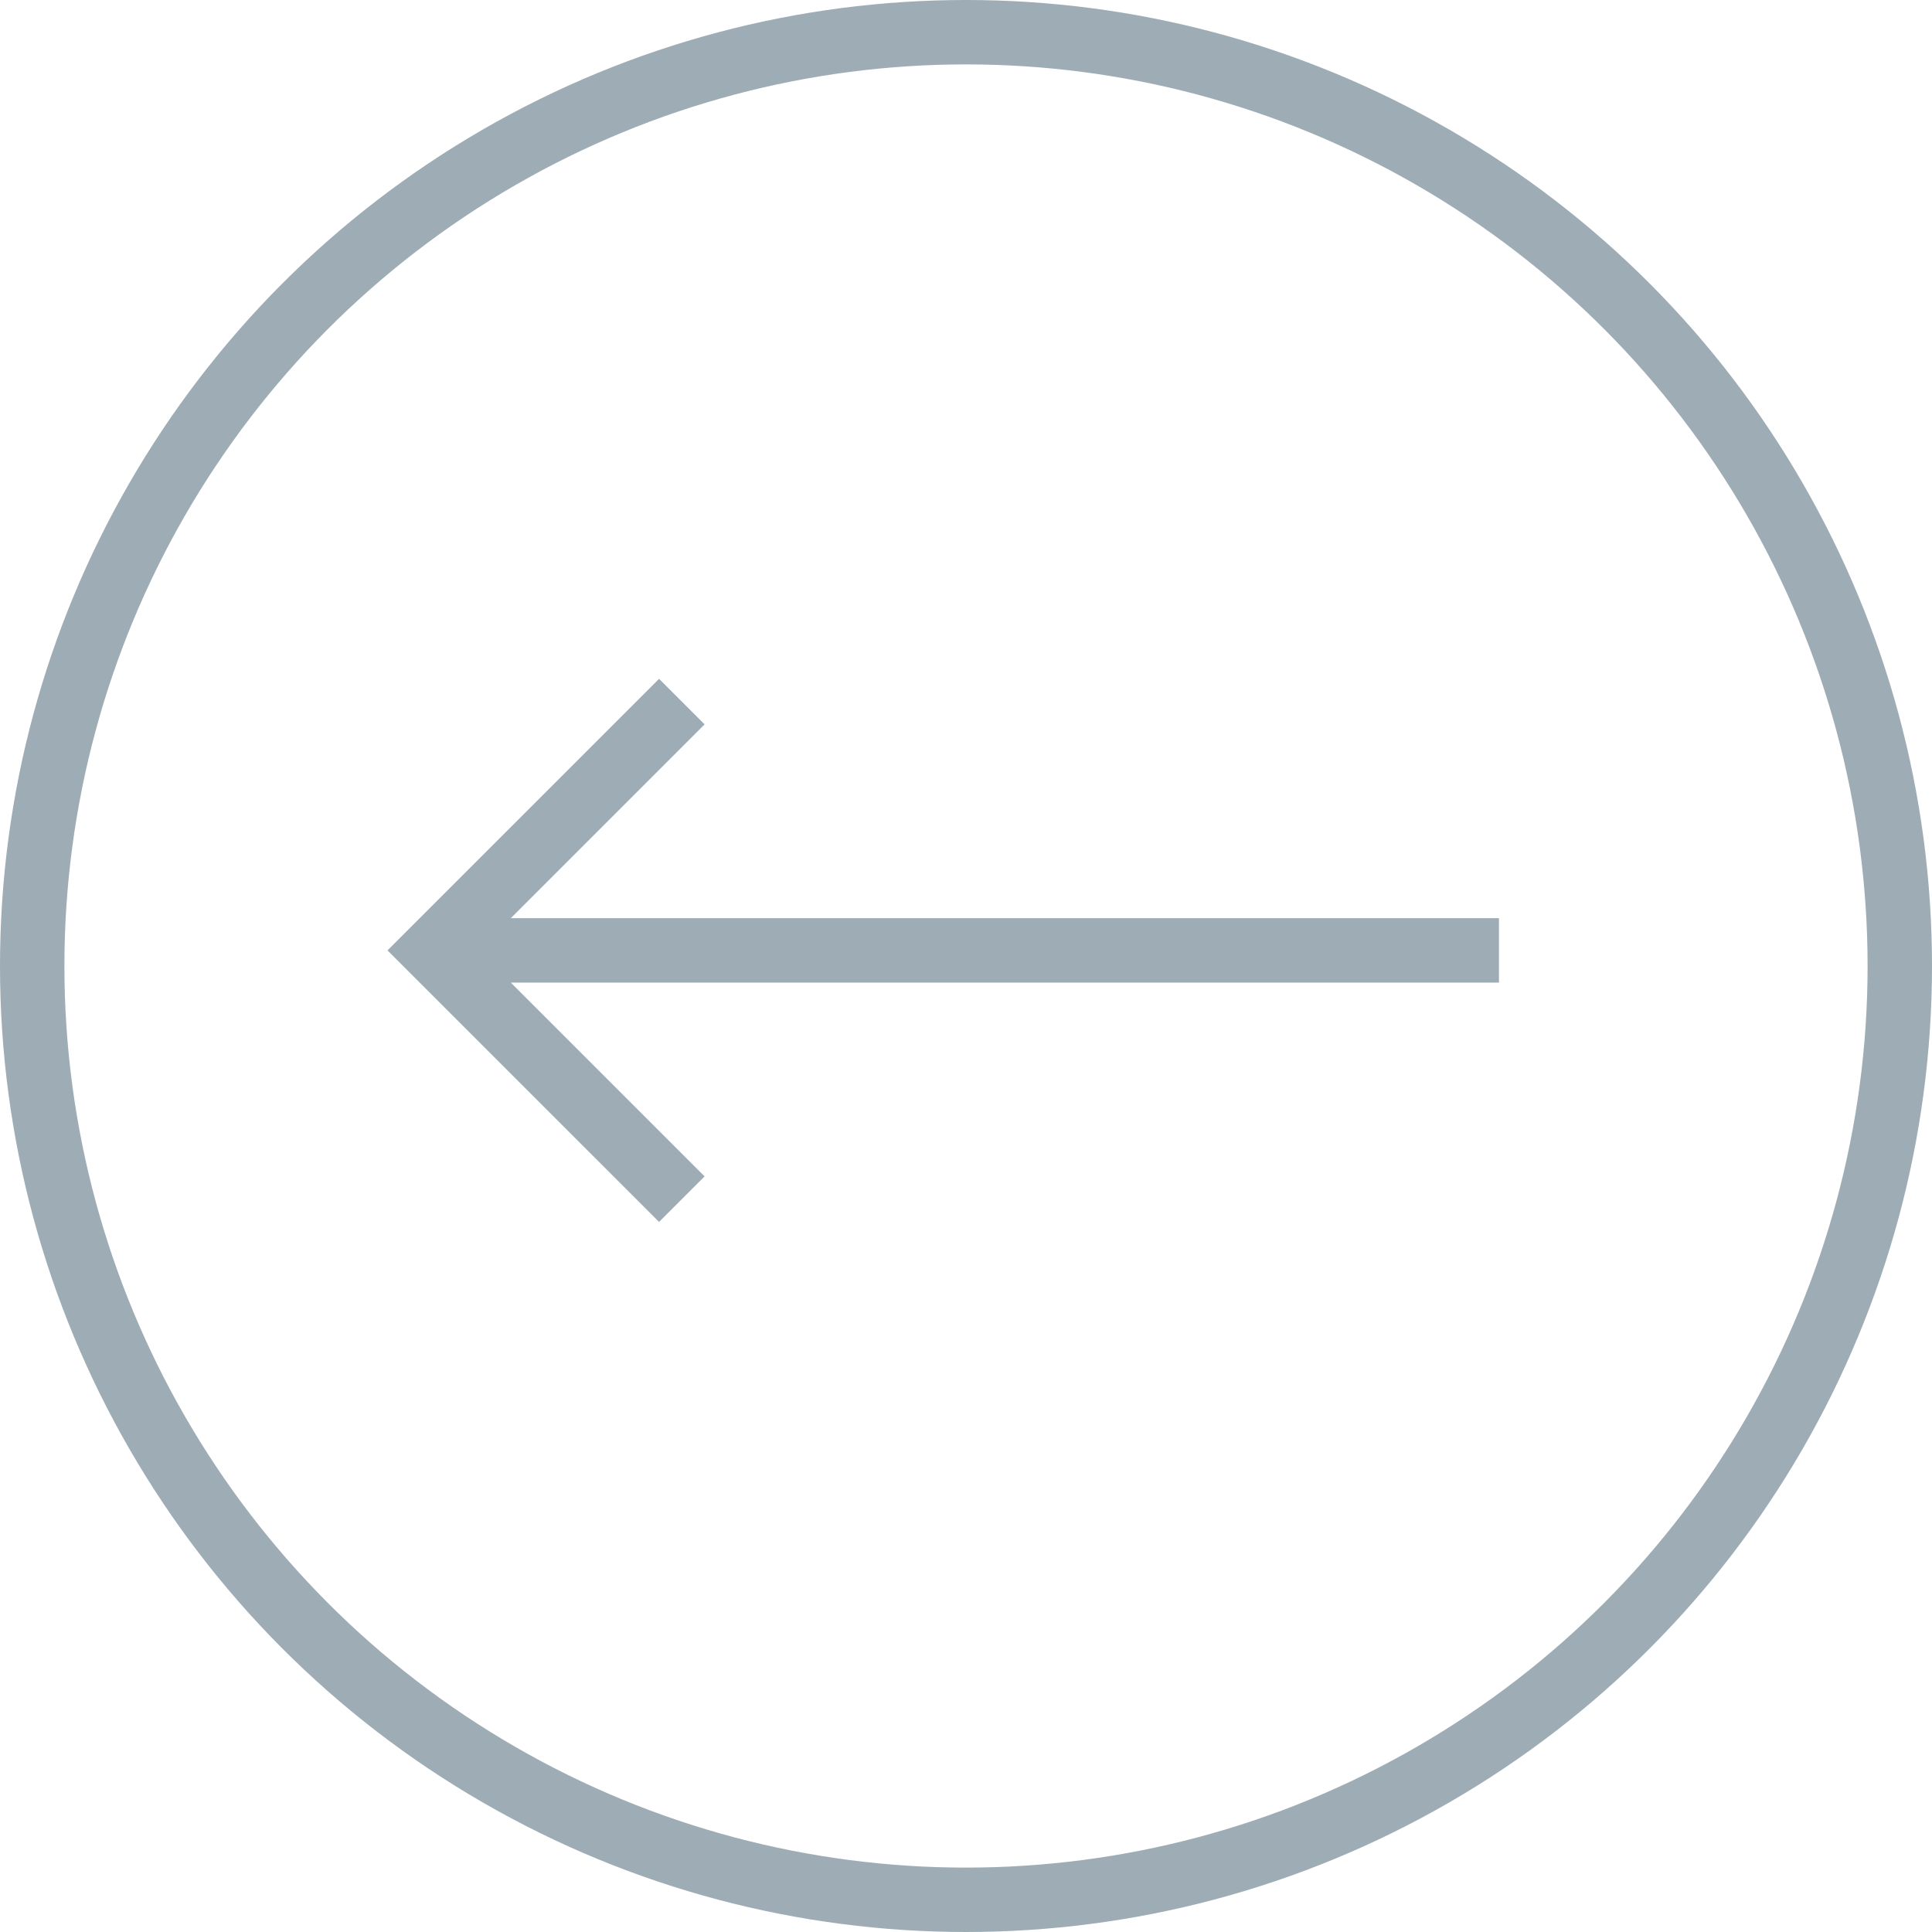
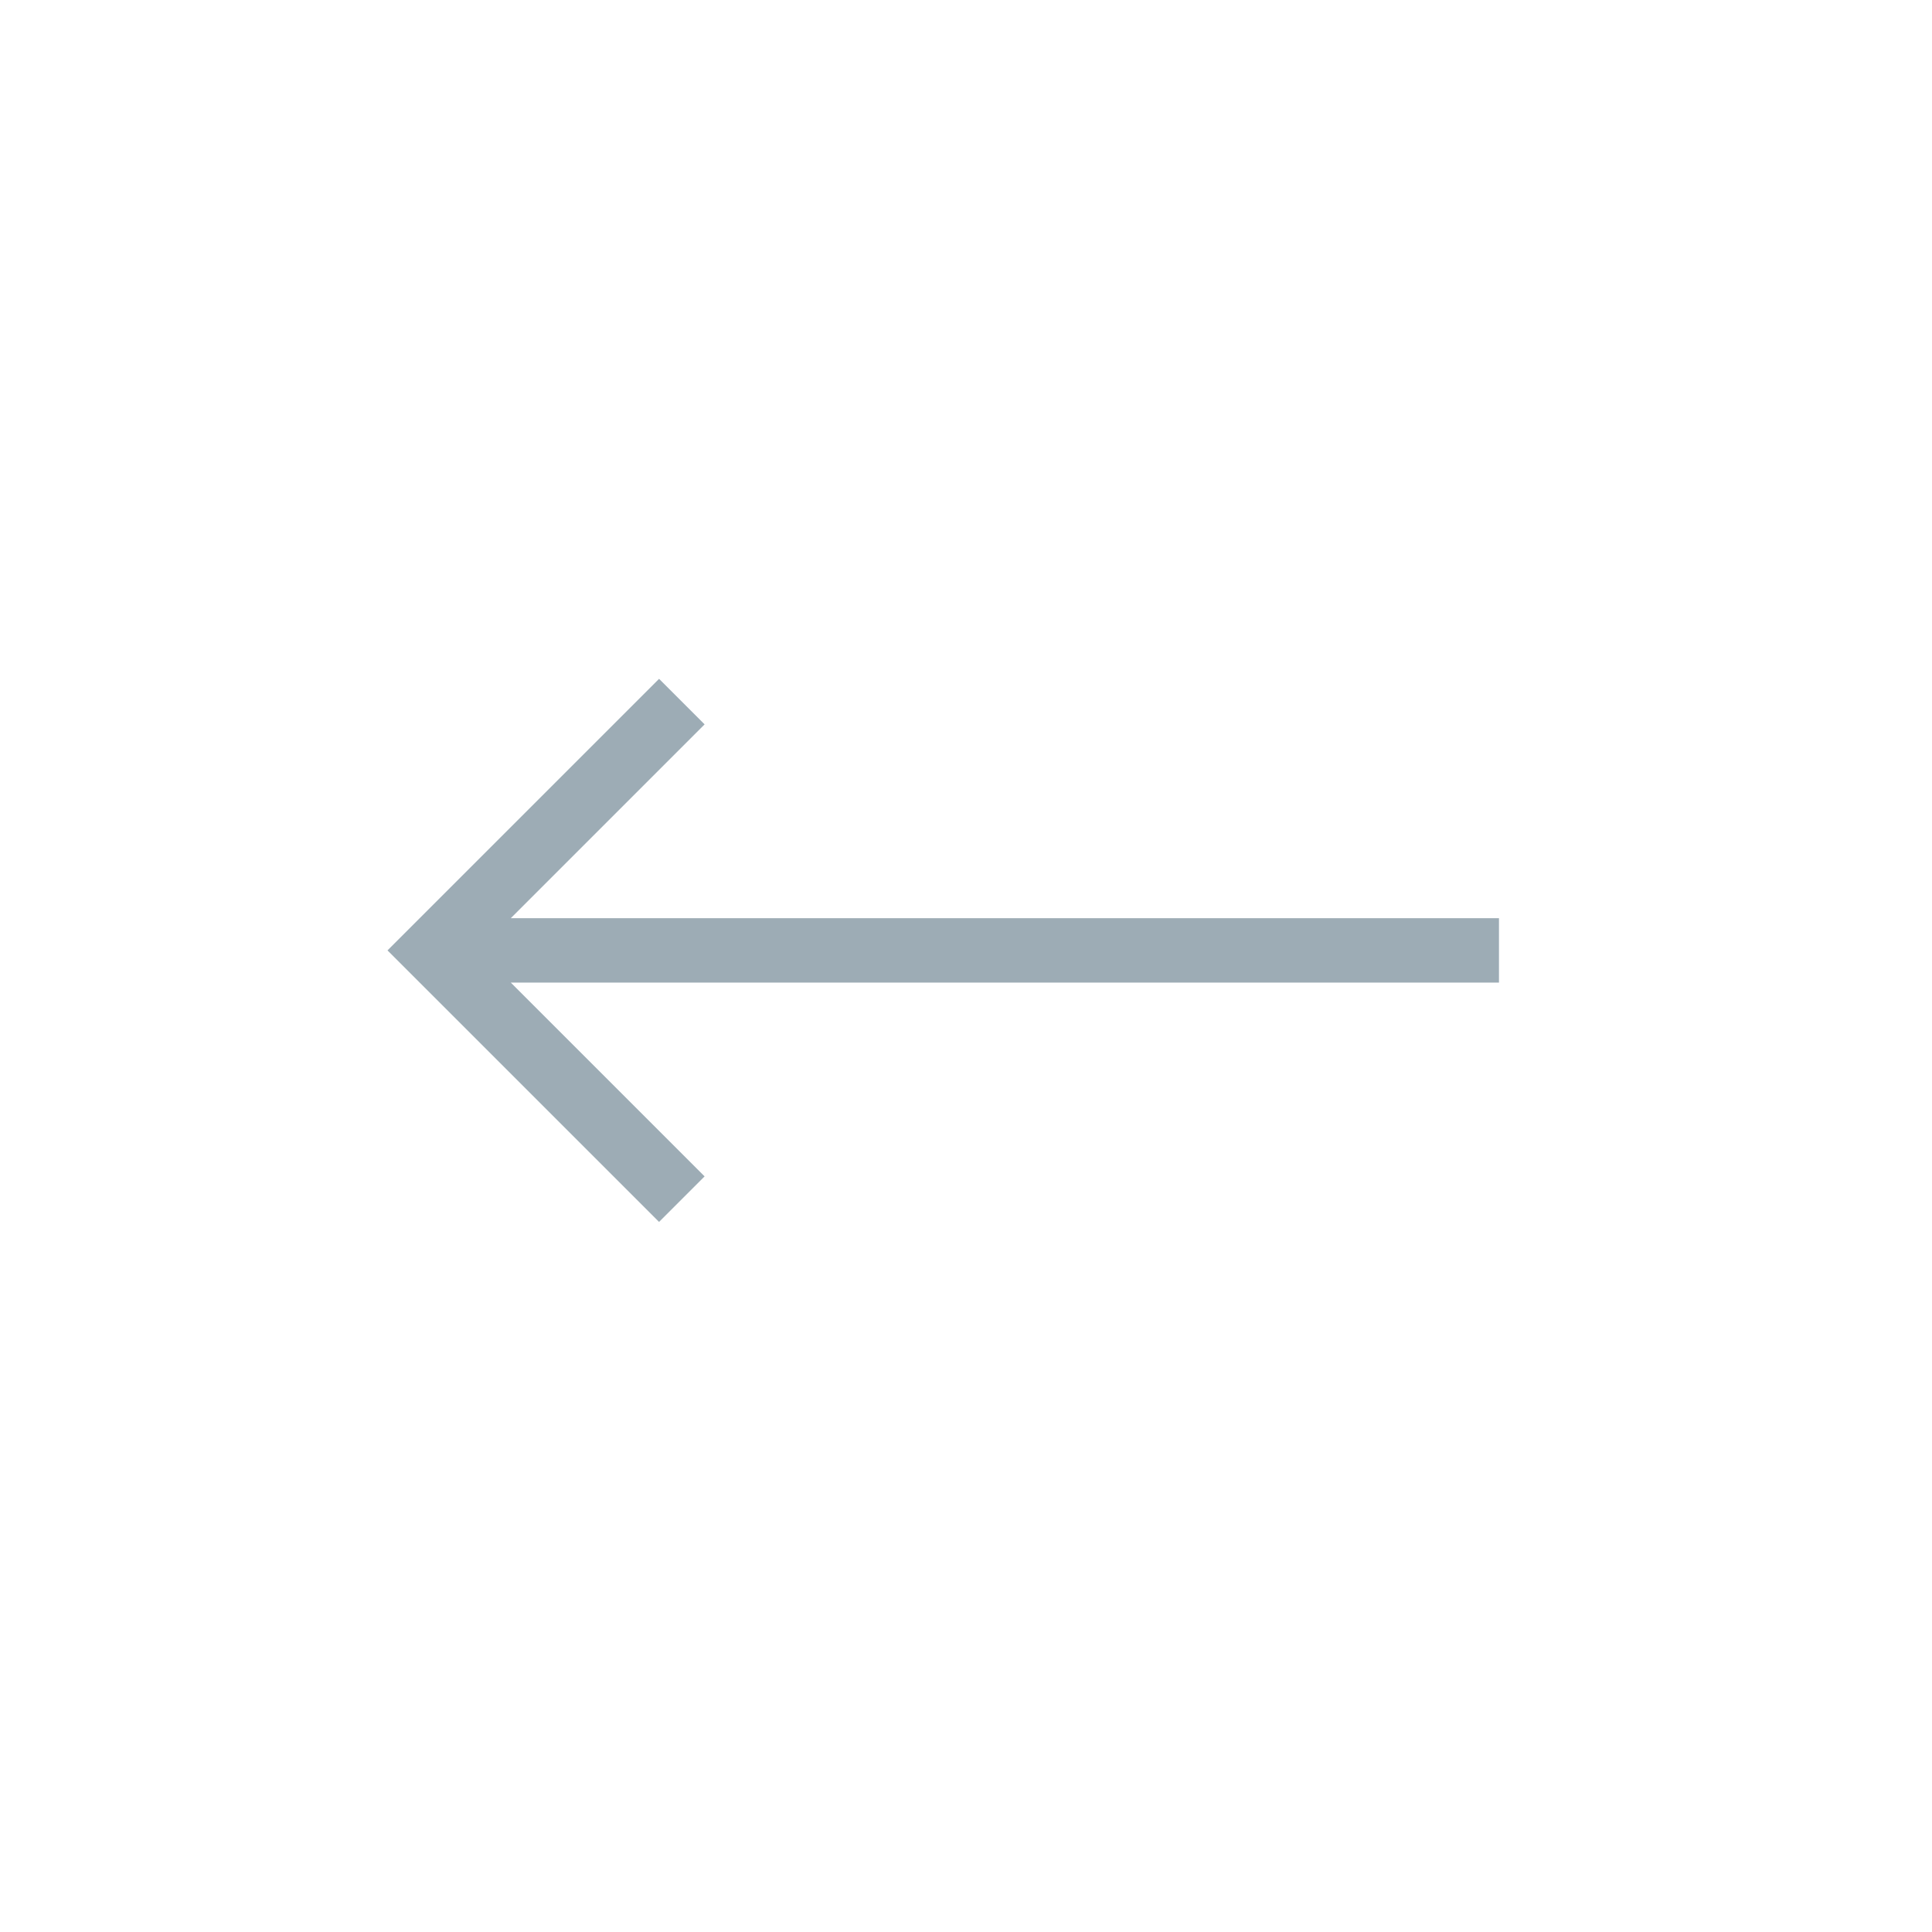
<svg xmlns="http://www.w3.org/2000/svg" width="60" height="60" viewBox="0 0 60 60" fill="none">
  <path fill-rule="evenodd" clip-rule="evenodd" d="M15.863 30.515L21.882 36.534L20.468 37.948L12.034 29.515L20.468 21.082L21.882 22.496L15.863 28.515L46.552 28.515L46.552 30.515L15.863 30.515Z" fill="#9DACB5" />
-   <circle cx="30" cy="30" r="29" transform="rotate(-180 30 30)" stroke="#9DACB5" stroke-width="2" />
</svg>